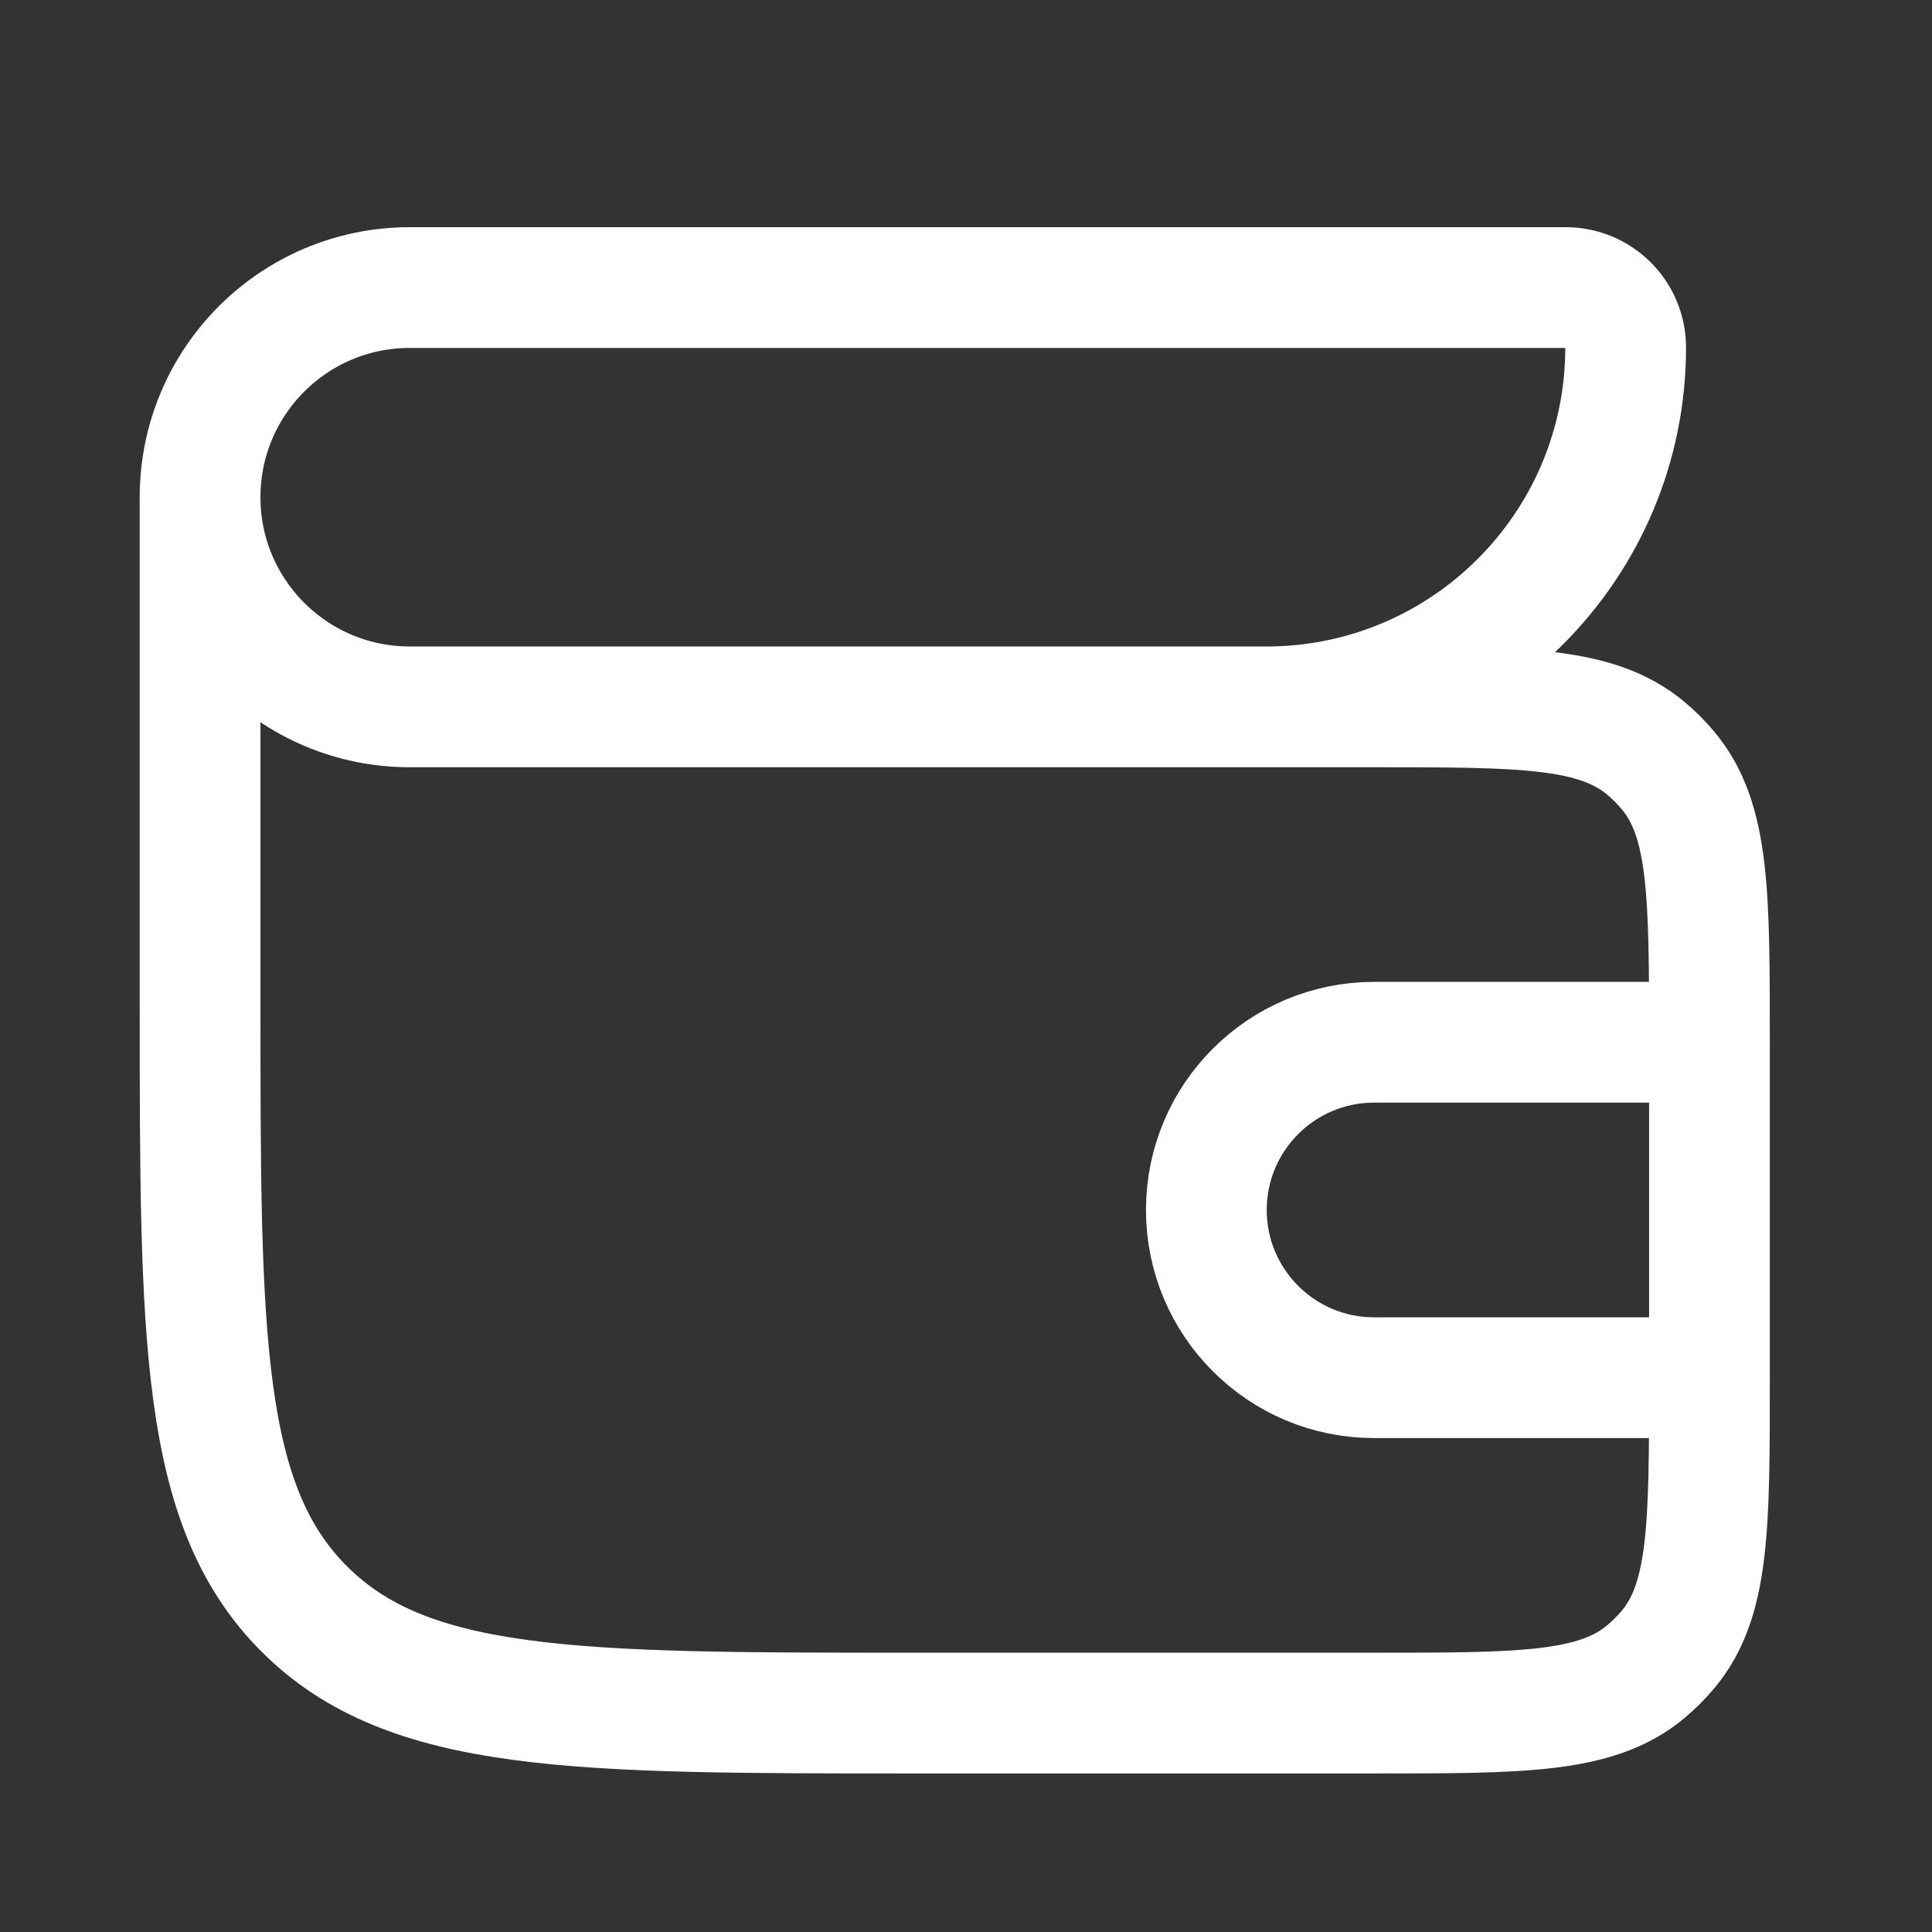
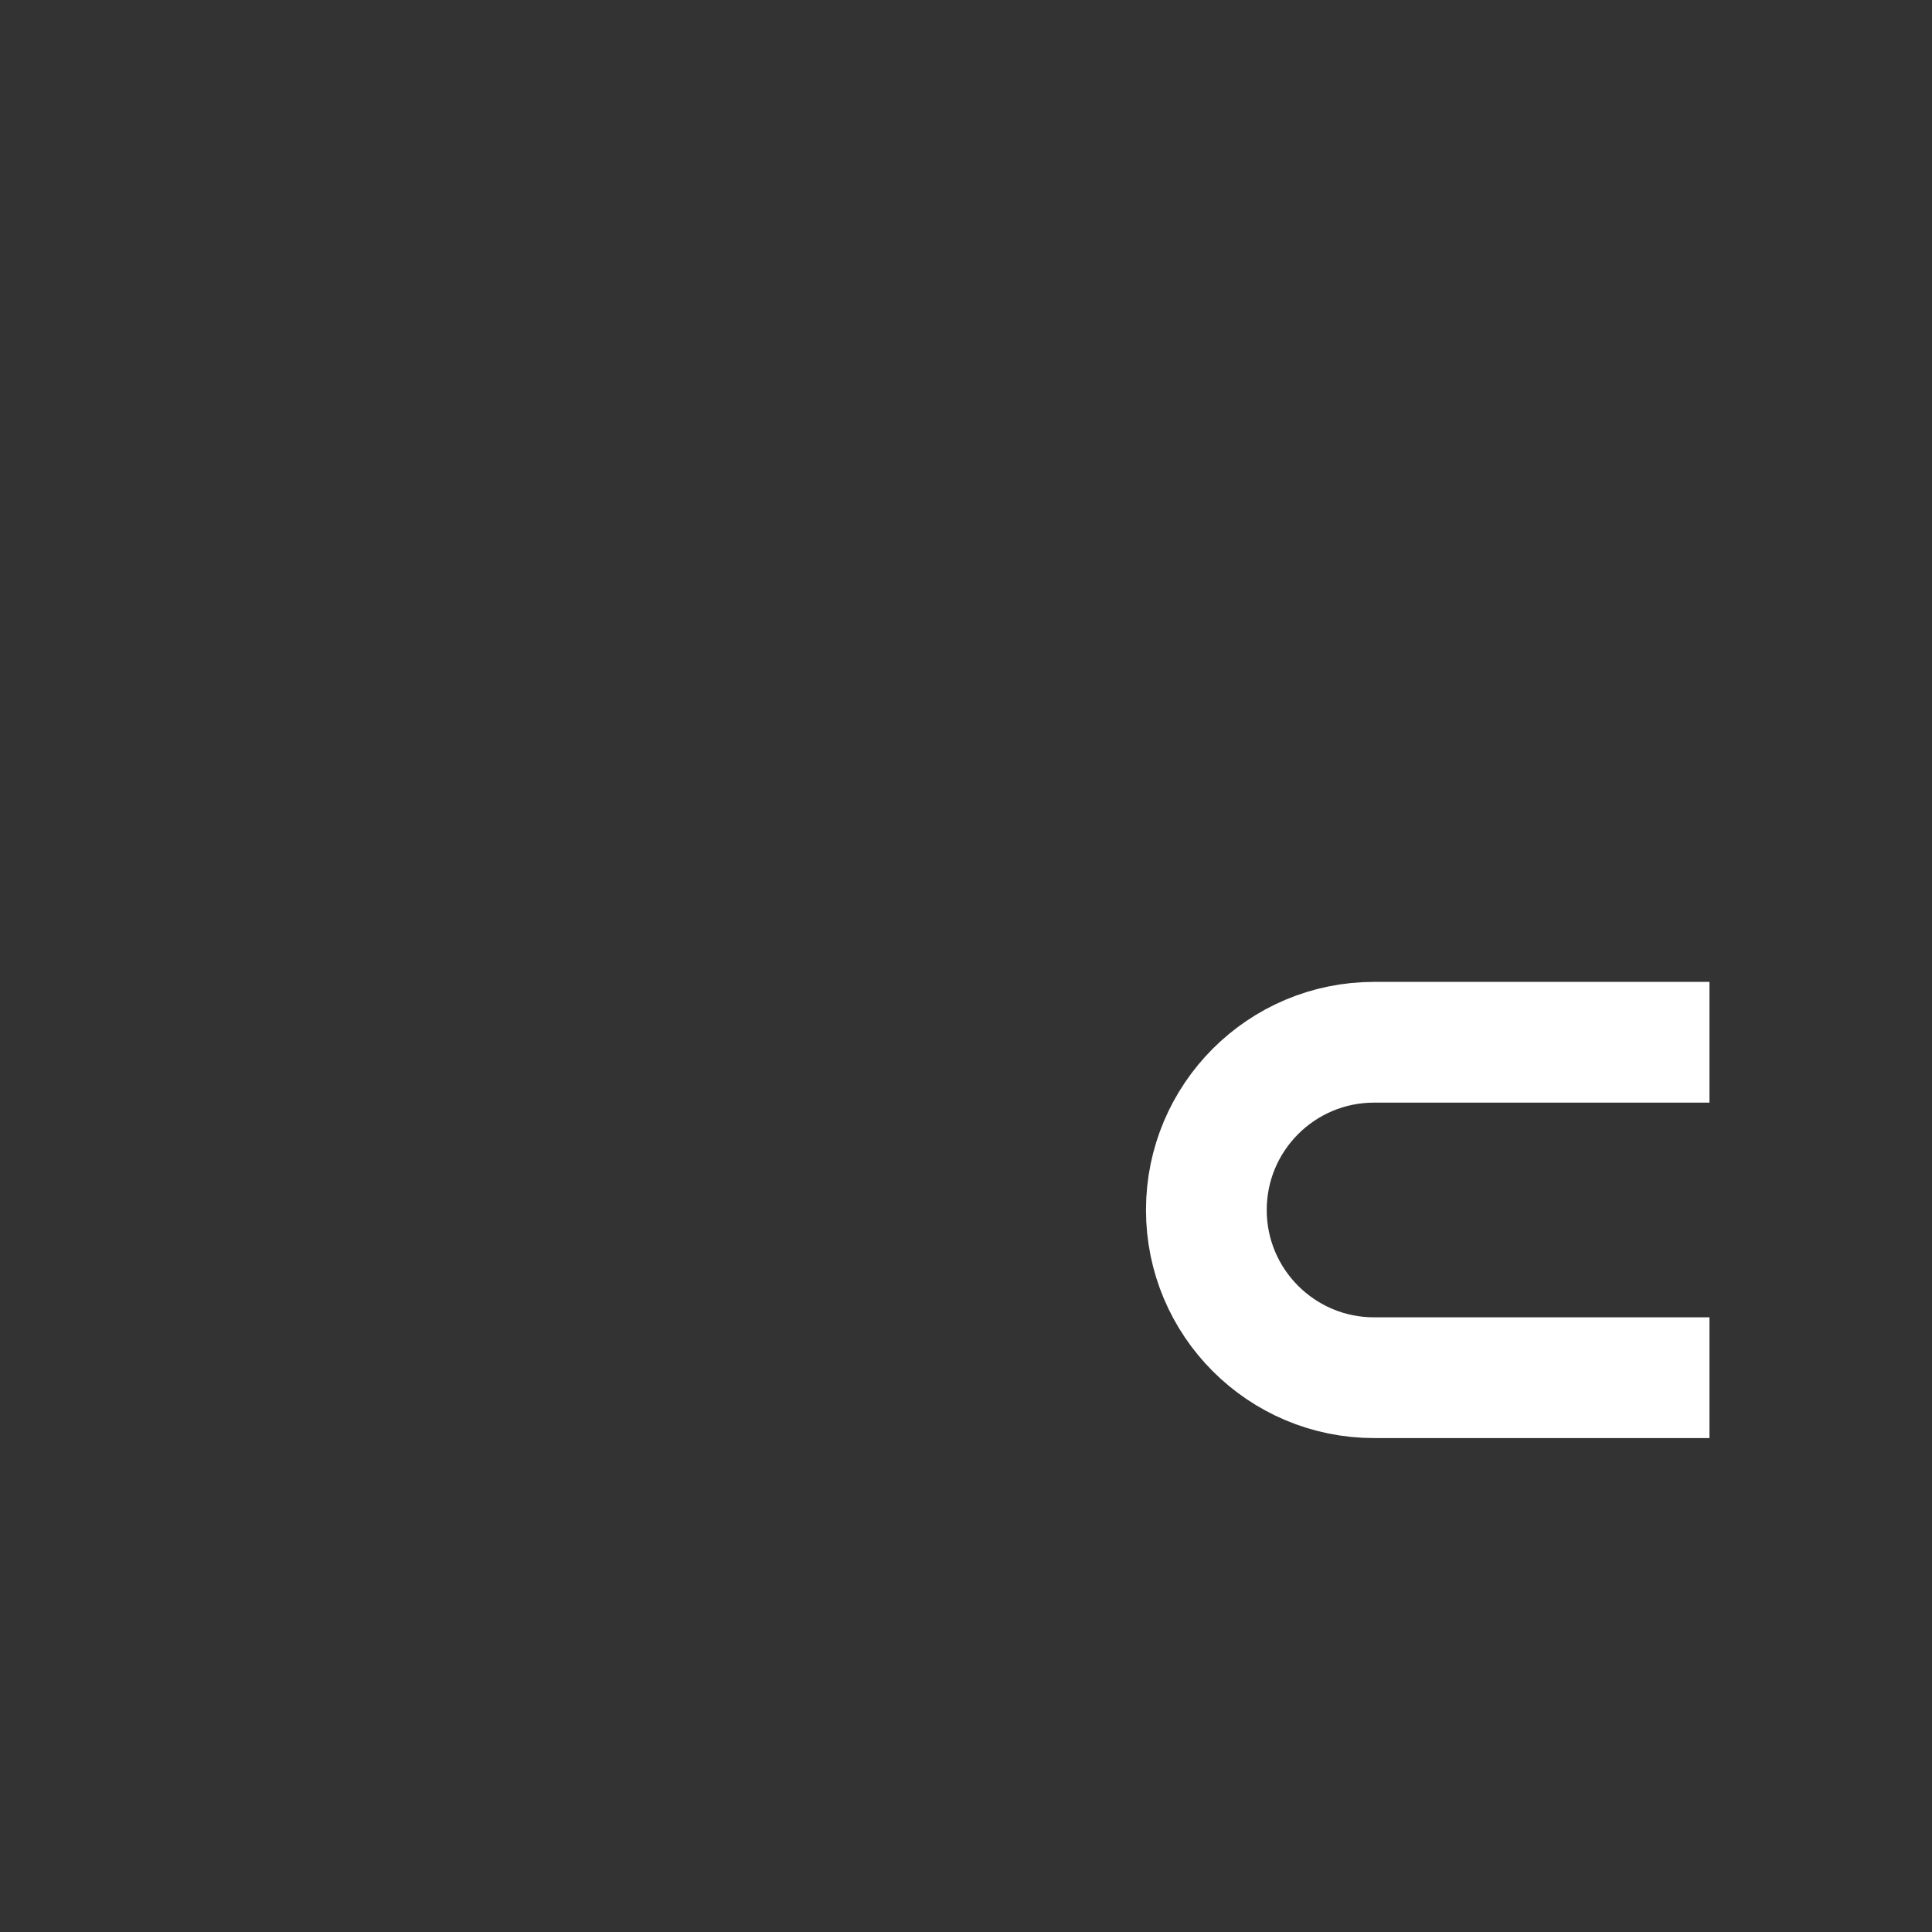
<svg xmlns="http://www.w3.org/2000/svg" width="32" height="32" viewBox="0 0 32 32" fill="none">
  <rect x="0" y="0" width="32" height="32" fill="#333333" stroke="none" />
  <g transform="translate(2, 3.5) scale(1.0)">
-     <path d="M1.314 4.735V13.096C1.314 18.648 1.314 21.425 3.039 23.149C4.764 24.874 7.54 24.874 13.092 24.874L20.759 24.874C23.212 24.874 24.439 24.874 25.259 24.189C25.393 24.076 25.517 23.953 25.629 23.819C26.314 22.999 26.314 21.772 26.314 19.319L26.314 13.763C26.314 11.31 26.314 10.083 25.629 9.263C25.517 9.129 25.393 9.005 25.259 8.893C24.439 8.208 23.212 8.208 20.759 8.208L4.787 8.208C2.869 8.208 1.314 6.653 1.314 4.735ZM1.314 4.735C1.314 2.818 2.869 1.263 4.787 1.263L23.933 1.263C24.481 1.263 24.926 1.707 24.926 2.255C24.926 5.543 22.261 8.208 18.973 8.208H17.981" stroke="white" stroke-width="2" />
    <path d="M26.314 19.319H20.759C19.225 19.319 17.981 18.075 17.981 16.541C17.981 15.007 19.225 13.763 20.759 13.763H26.314" stroke="white" stroke-width="2" />
  </g>
</svg>